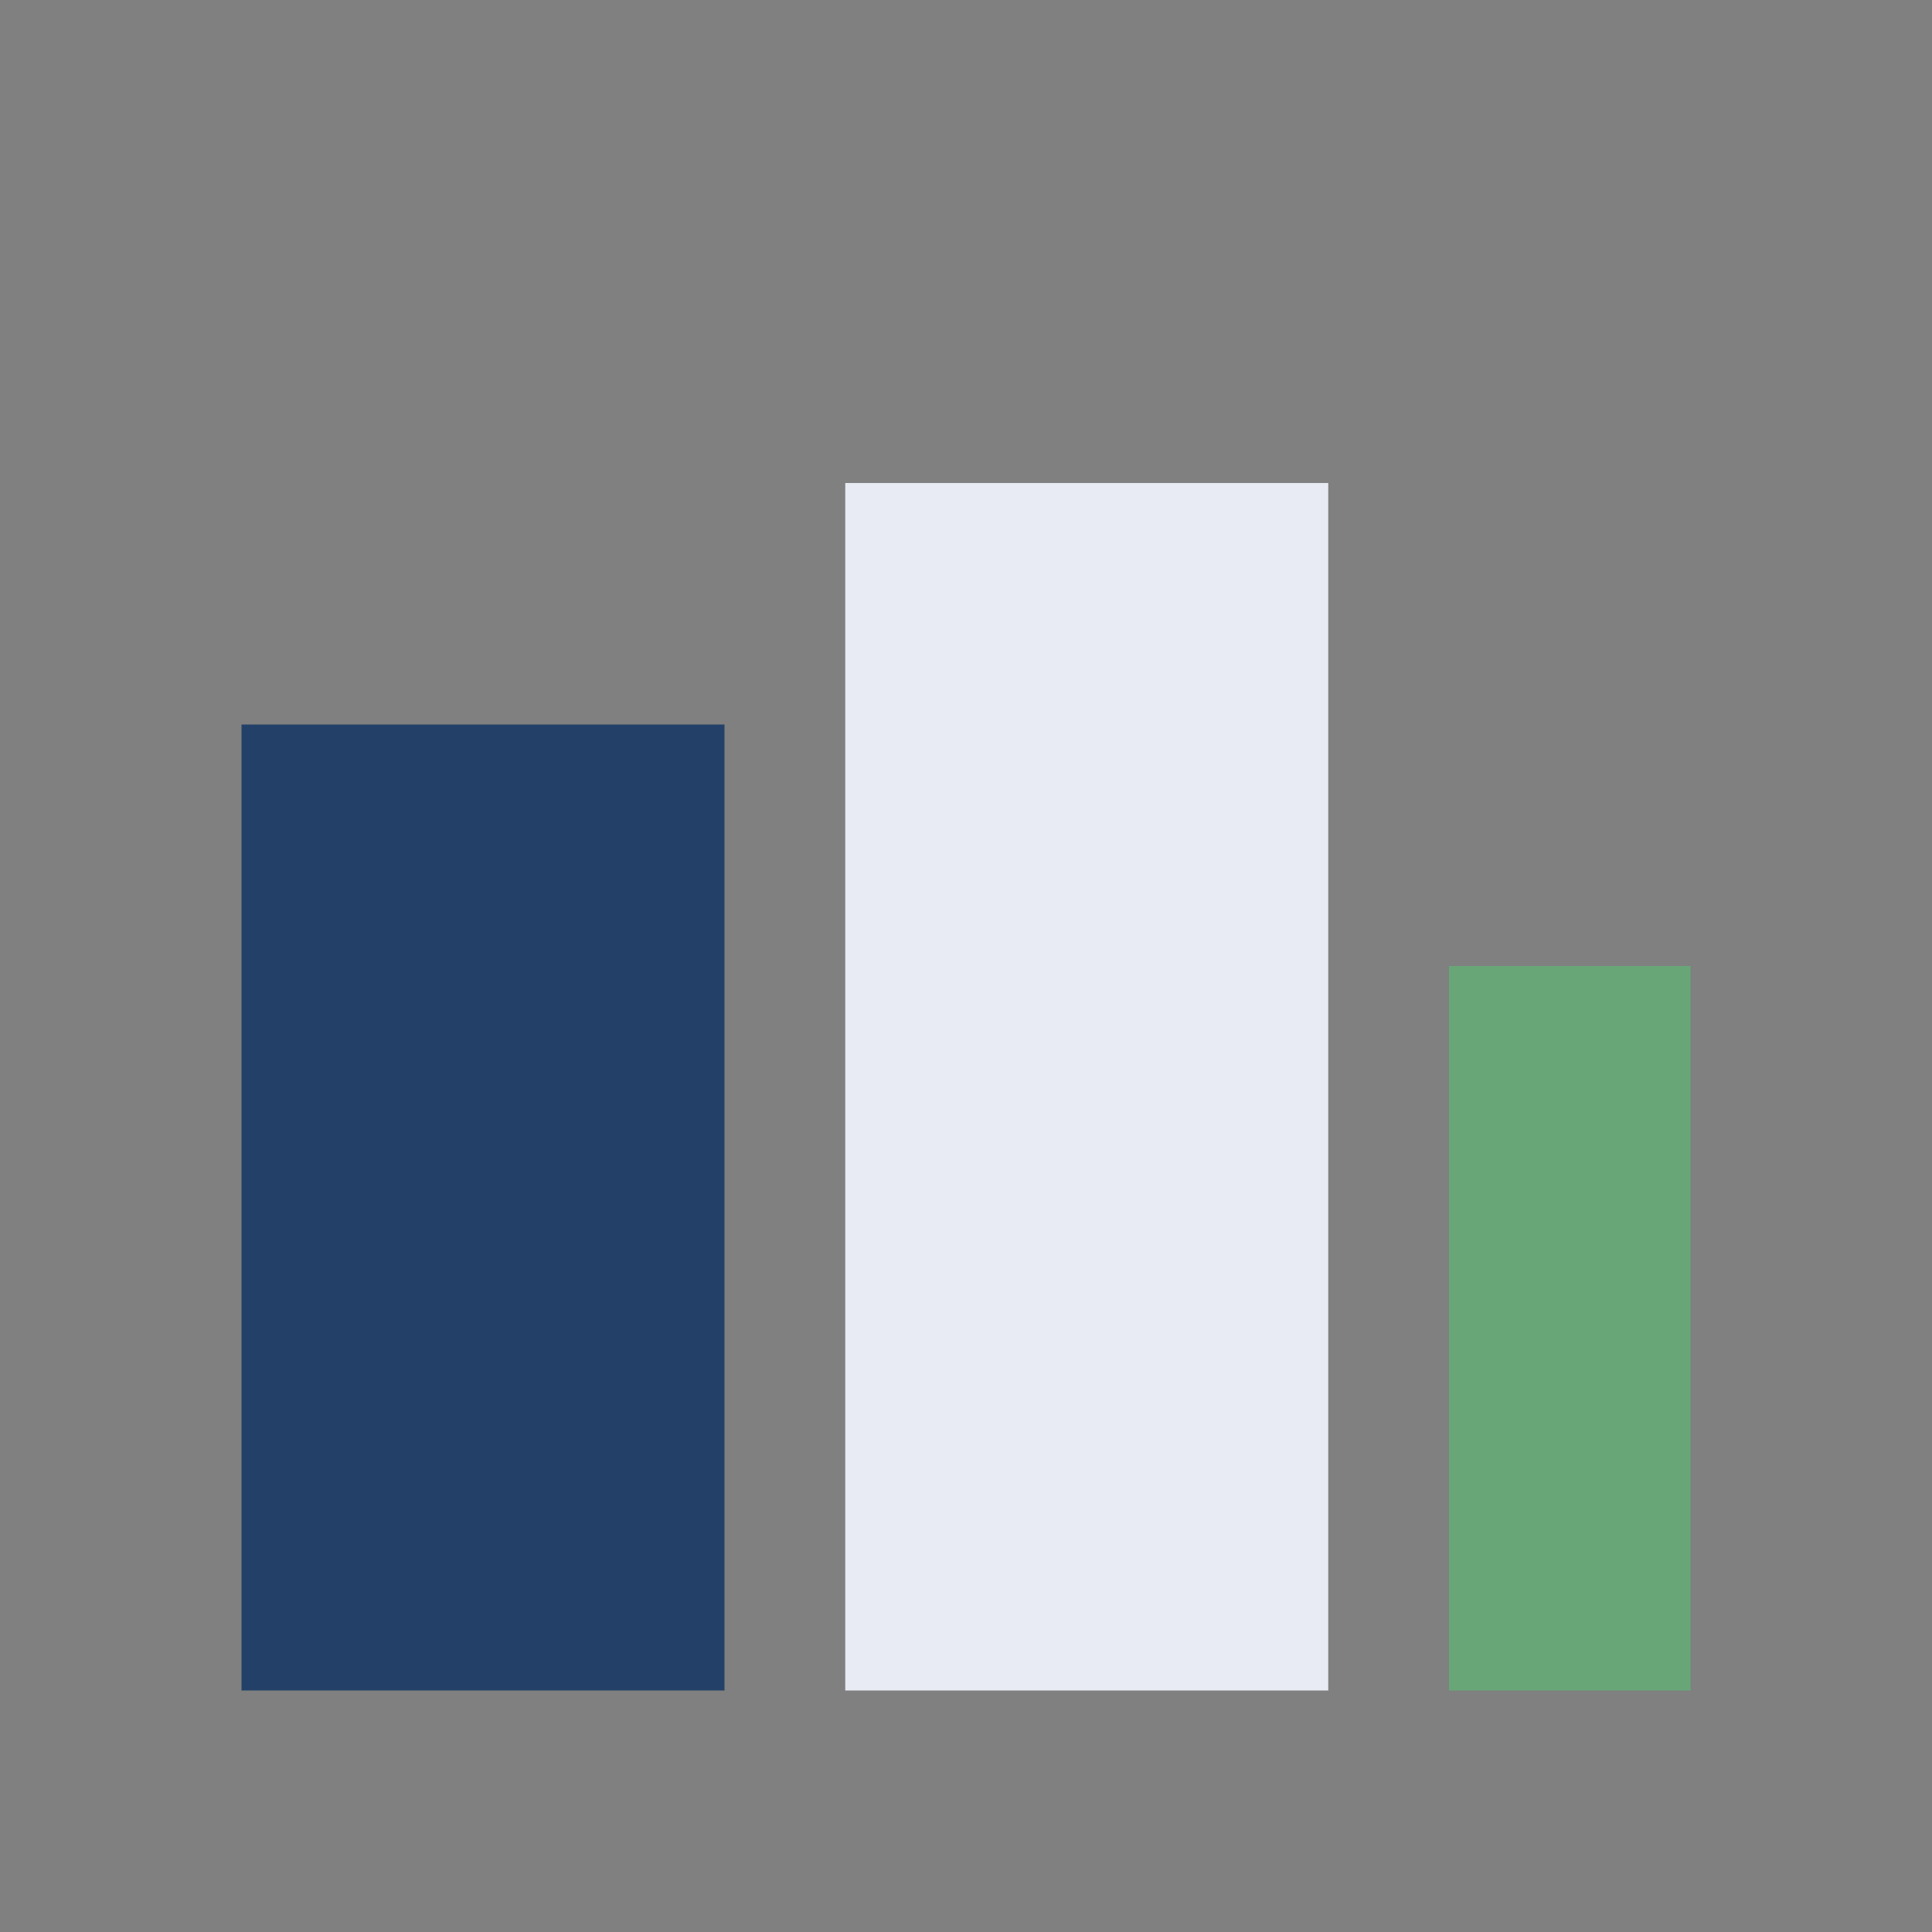
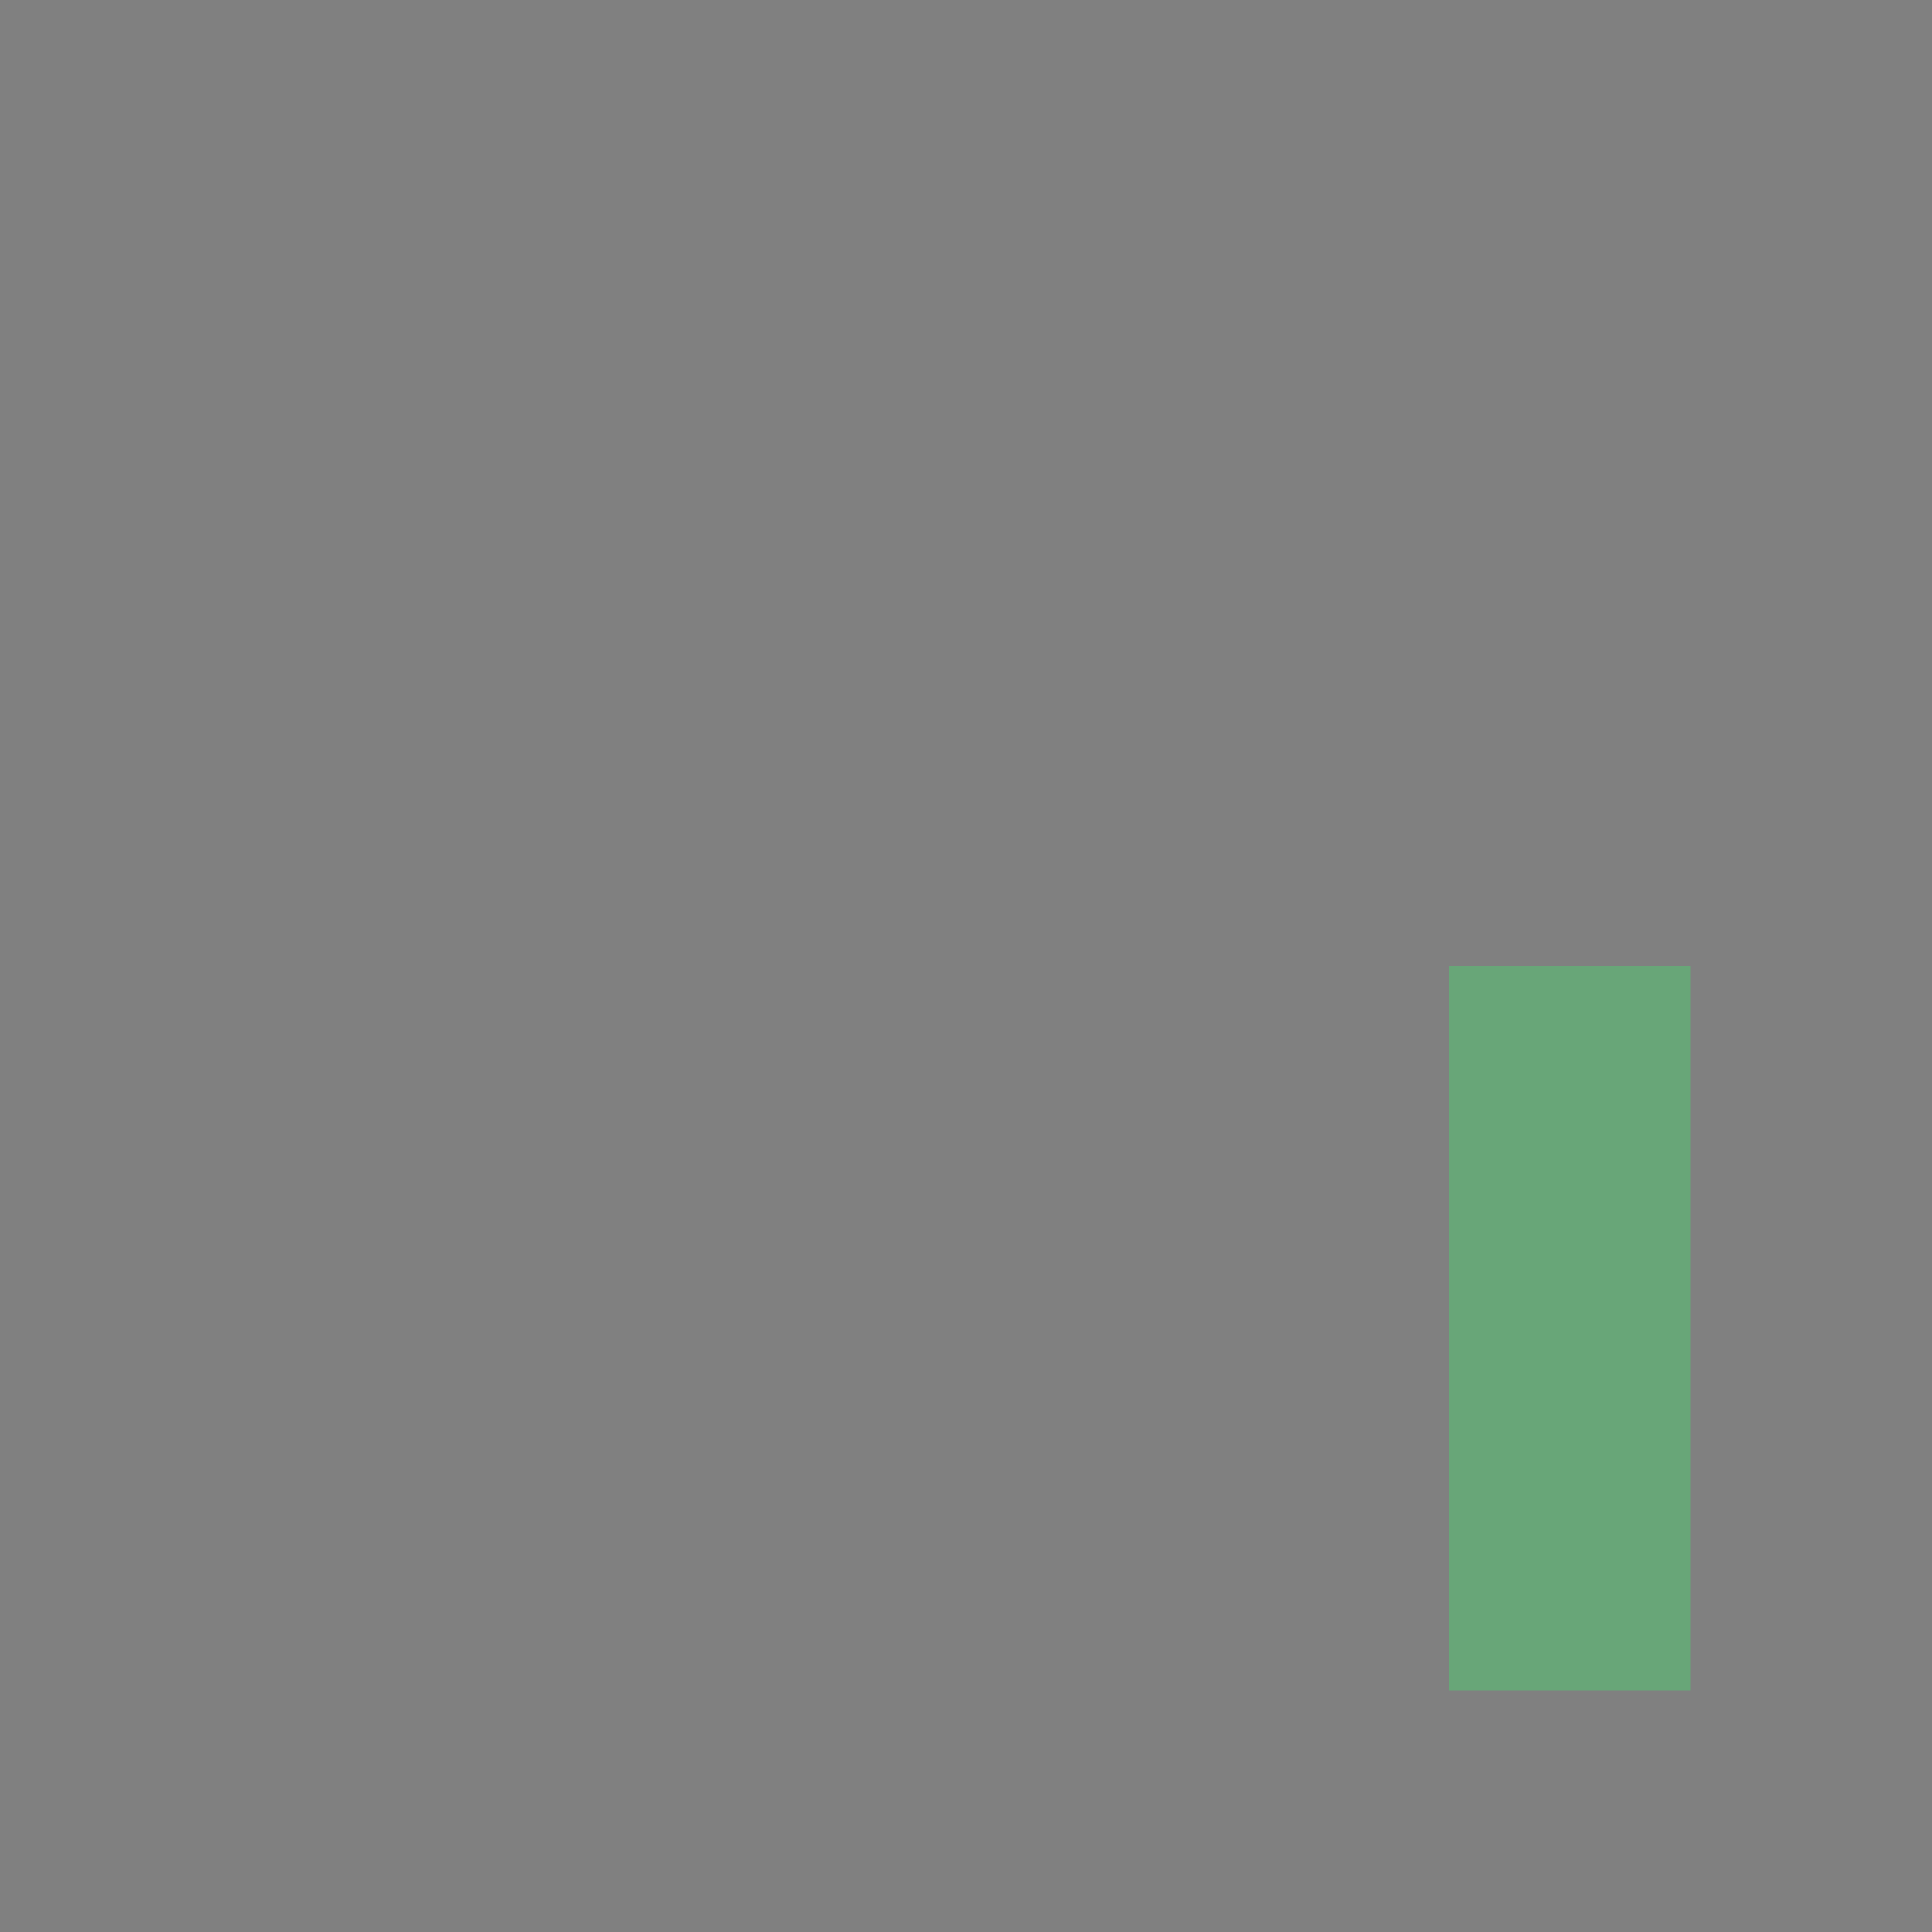
<svg xmlns="http://www.w3.org/2000/svg" width="32" height="32" viewBox="0 0 32 32">
  <rect x="0" y="0" width="32" height="32" fill="#808080" stroke="none" />
-   <rect x="4" y="12" width="8" height="16" fill="#234168" />
-   <rect x="14" y="8" width="8" height="20" fill="#E8EBF3" />
  <rect x="24" y="16" width="4" height="12" fill="#68A678" />
</svg>